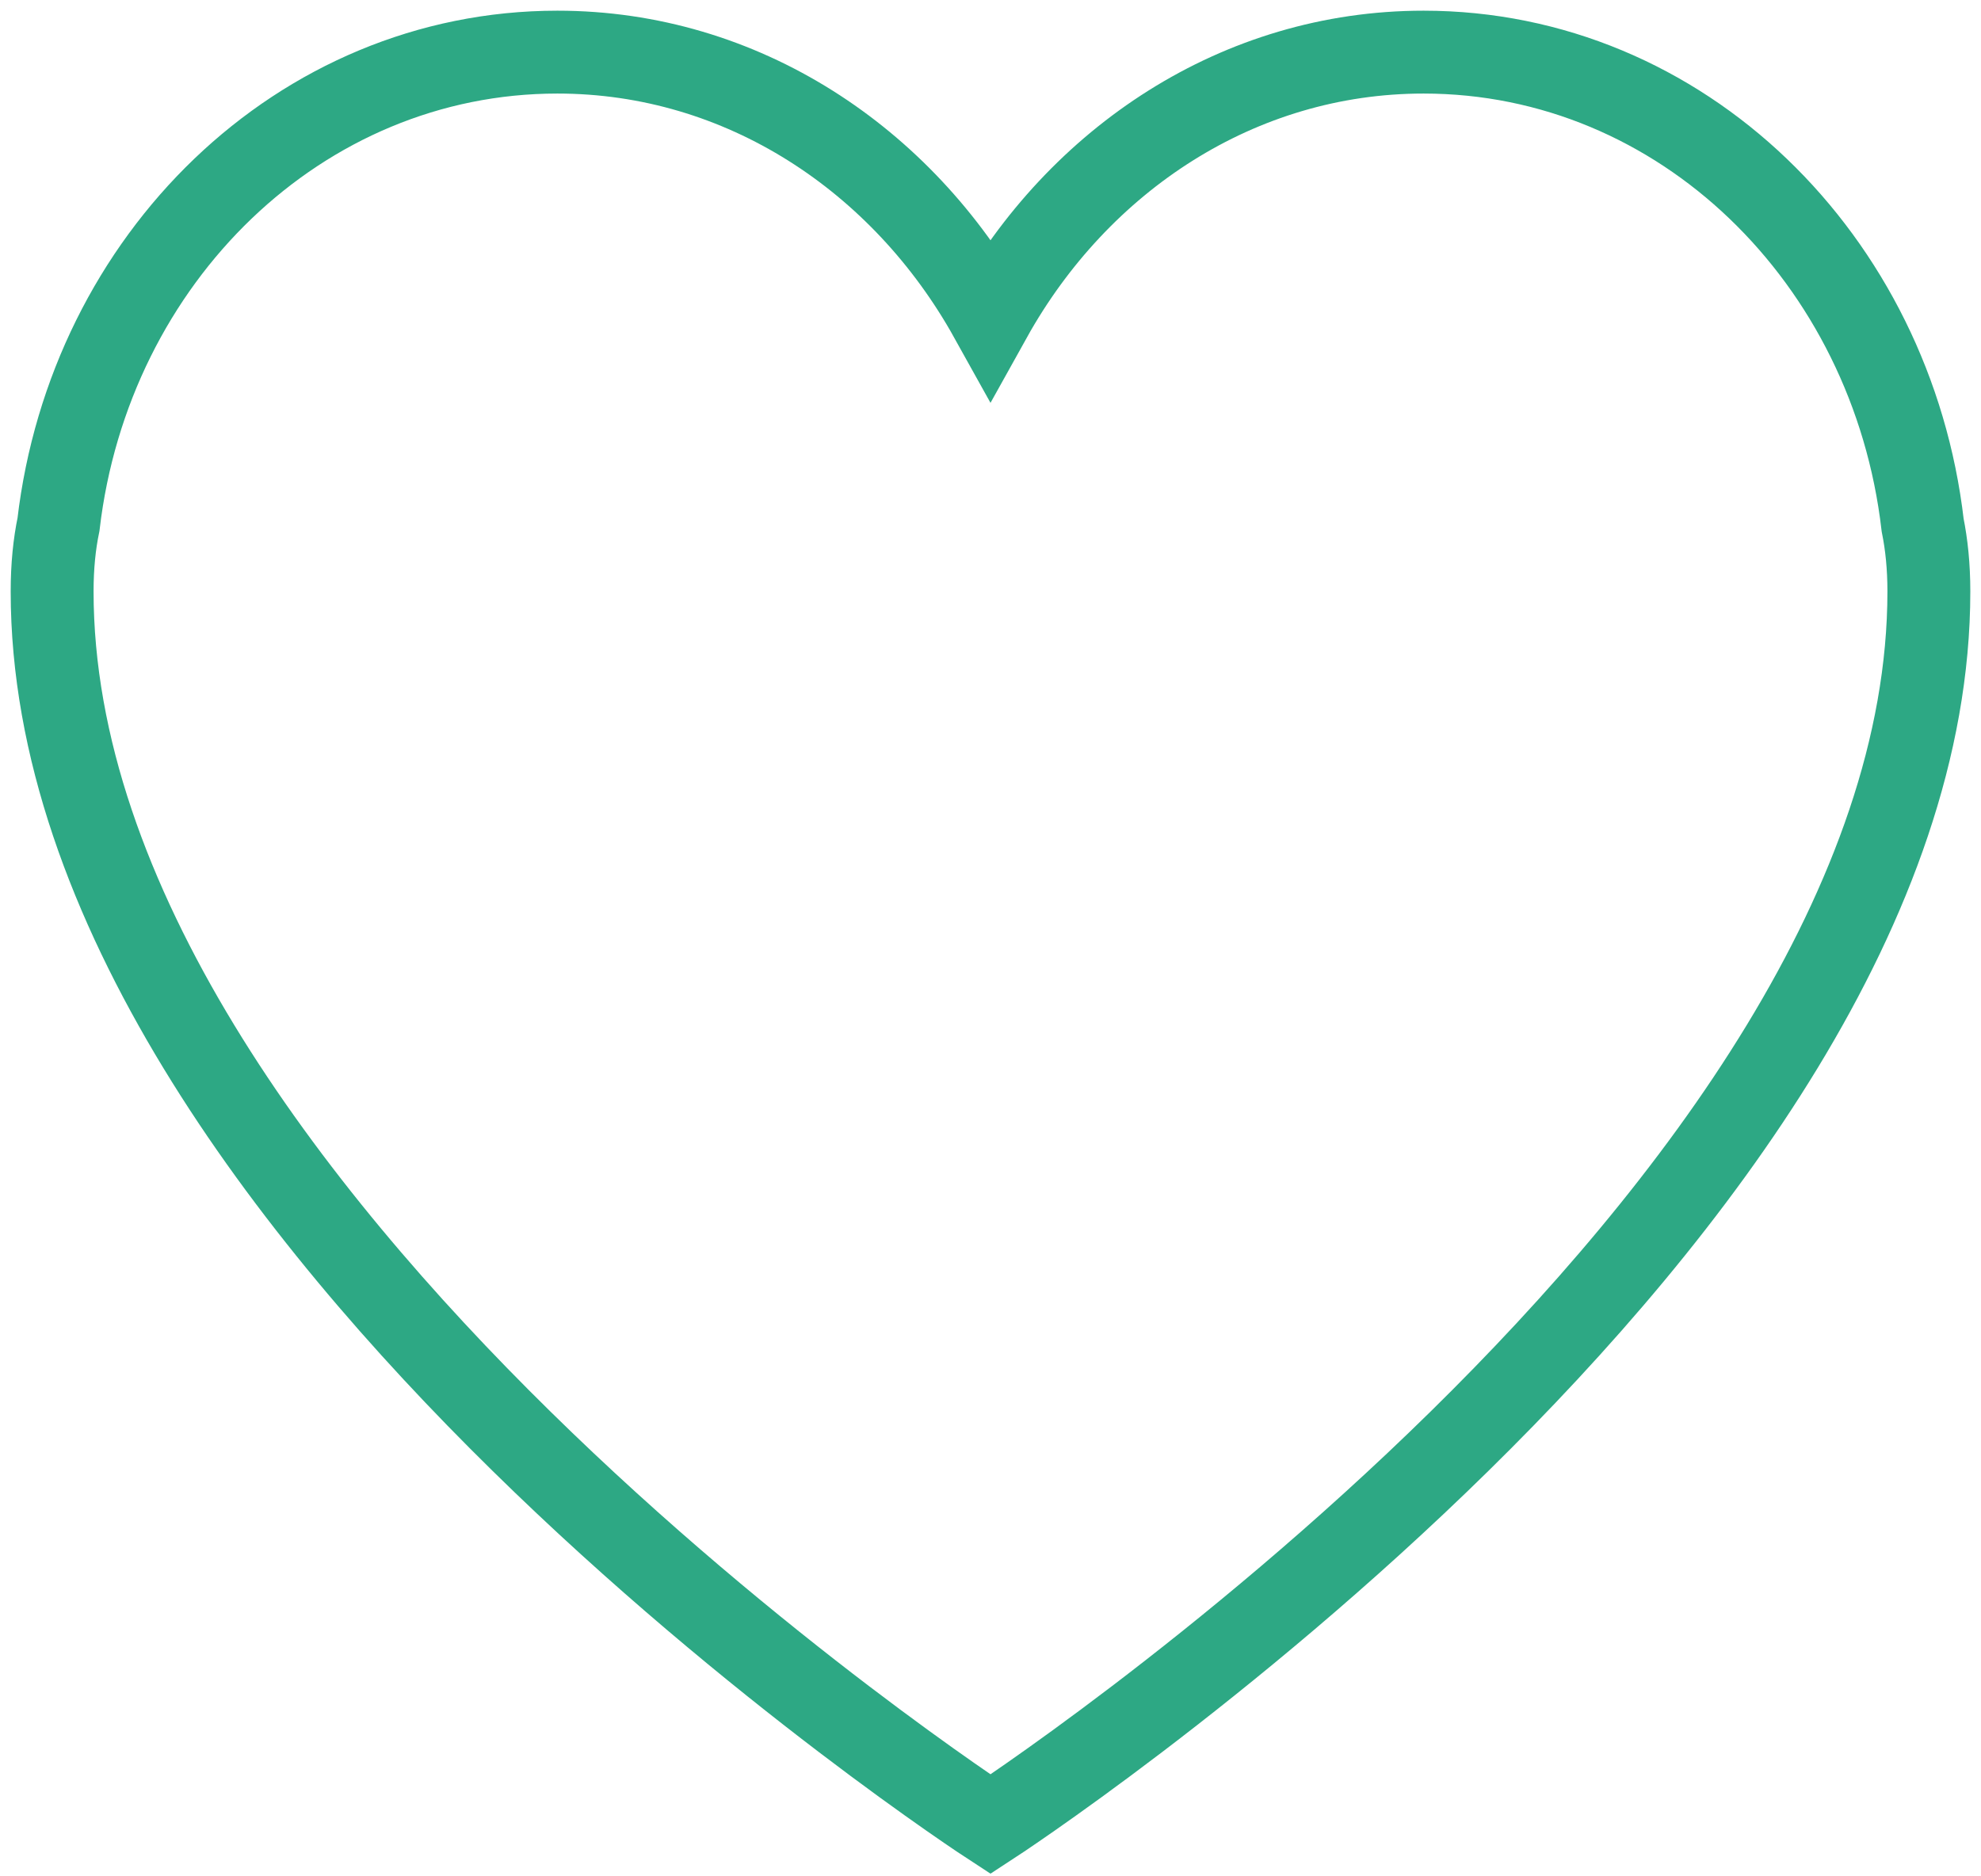
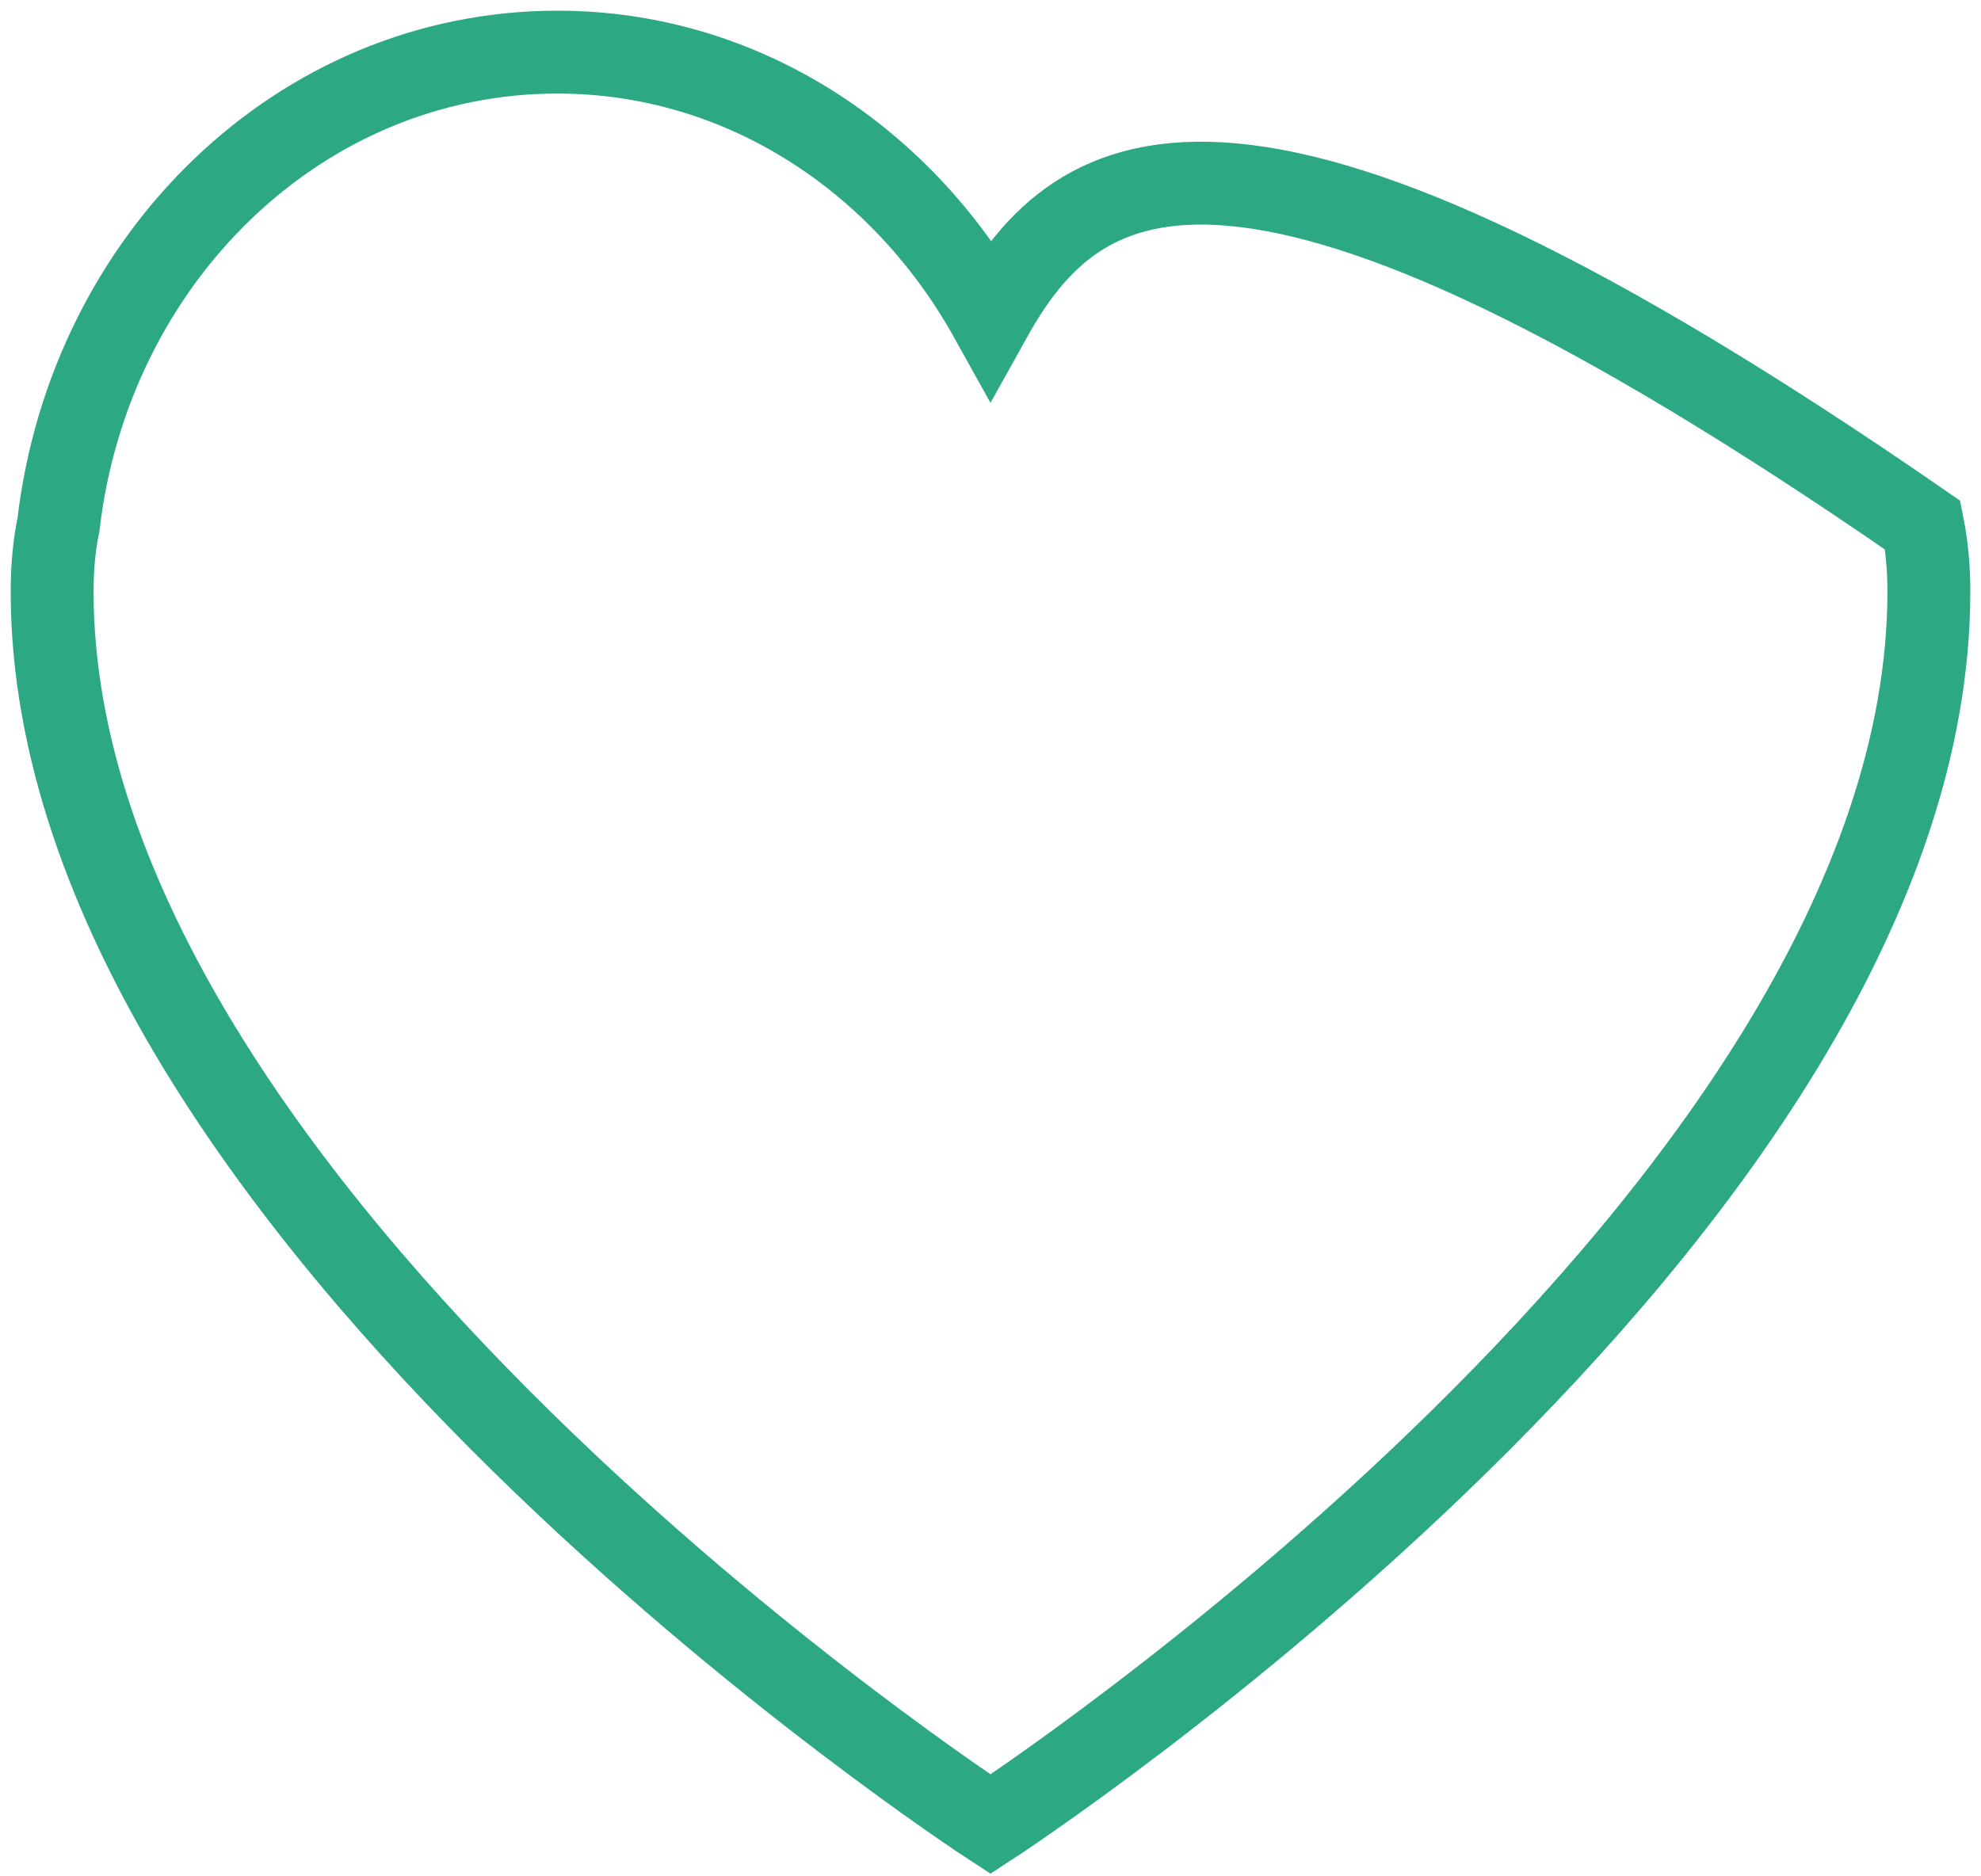
<svg xmlns="http://www.w3.org/2000/svg" width="38" height="36" viewBox="0 0 38 36" fill="none">
-   <path d="M36.881 10.076C36.288 4.968 32.254 1 27.308 1C23.76 1 20.689 3.058 19 6.094C17.311 3.058 14.24 1 10.692 1C5.752 1 1.72 4.962 1.122 10.062C1.044 10.437 1 10.86 1 11.348C1 23.28 19 35 19 35C19 35 37 23.28 37 11.348C37 10.866 36.956 10.449 36.881 10.076Z" stroke="#2DA884" stroke-width="1.59" />
+   <path d="M36.881 10.076C23.76 1 20.689 3.058 19 6.094C17.311 3.058 14.24 1 10.692 1C5.752 1 1.72 4.962 1.122 10.062C1.044 10.437 1 10.86 1 11.348C1 23.28 19 35 19 35C19 35 37 23.28 37 11.348C37 10.866 36.956 10.449 36.881 10.076Z" stroke="#2DA884" stroke-width="1.59" />
</svg>